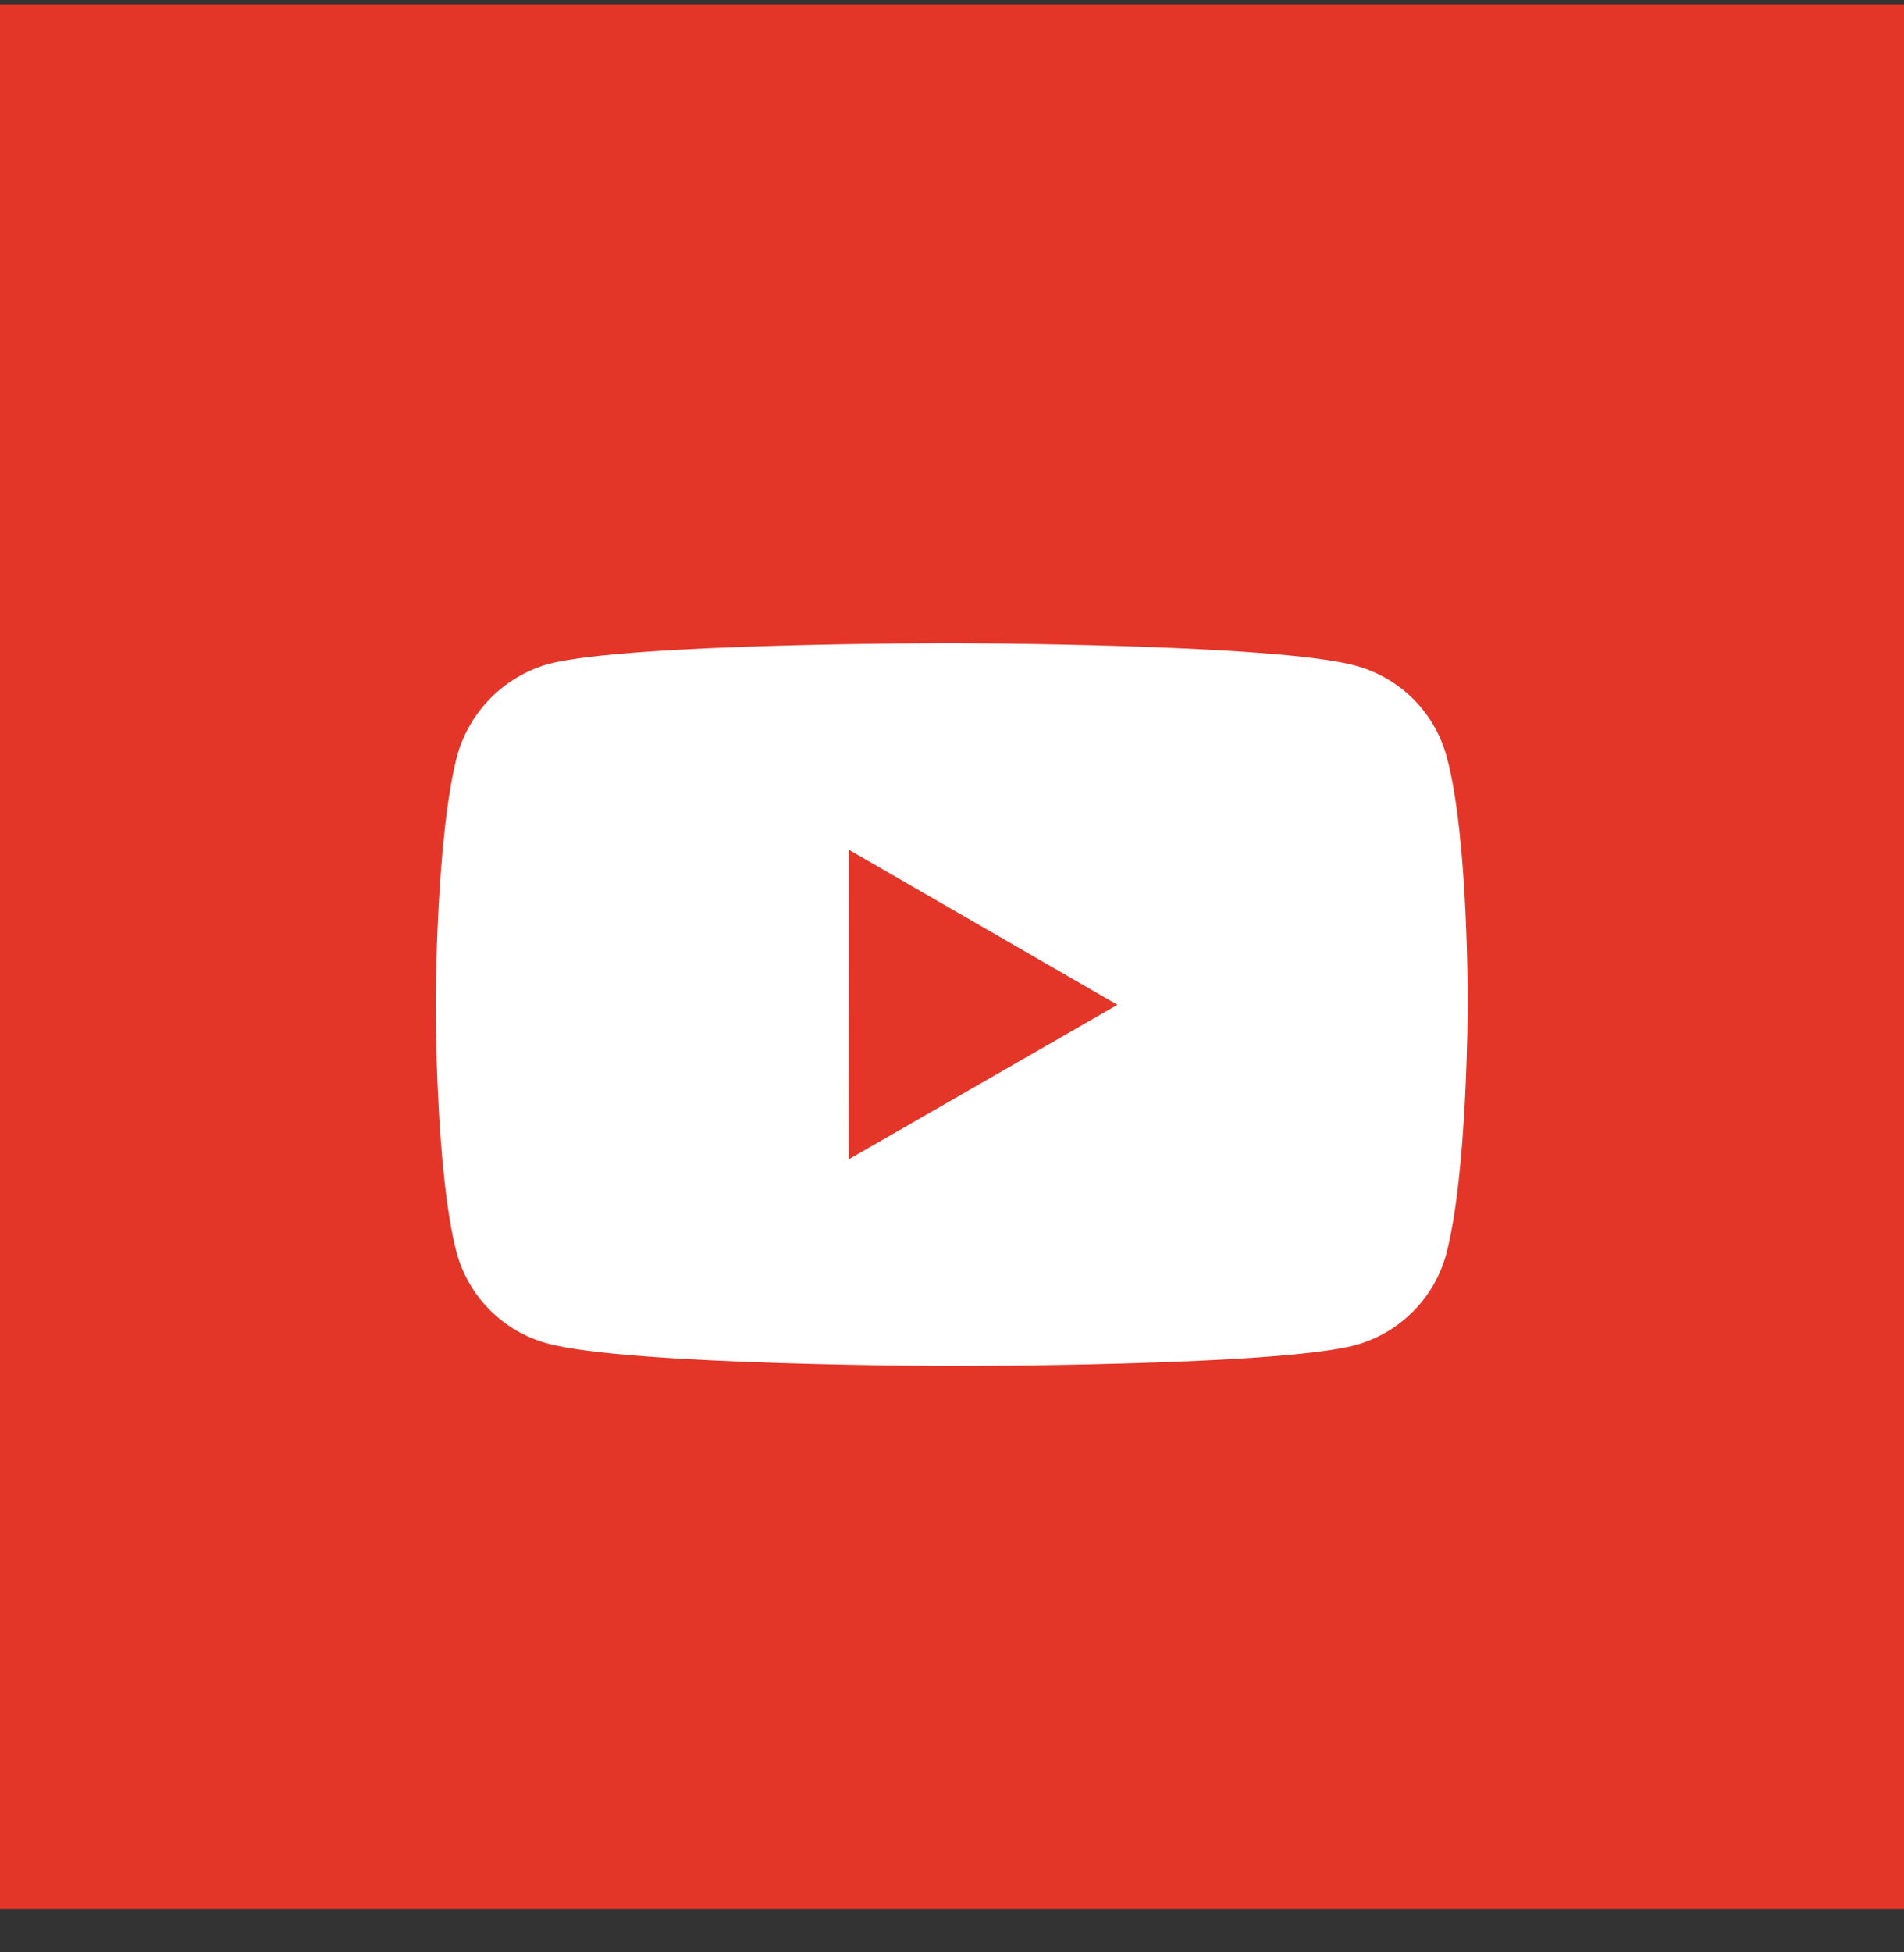
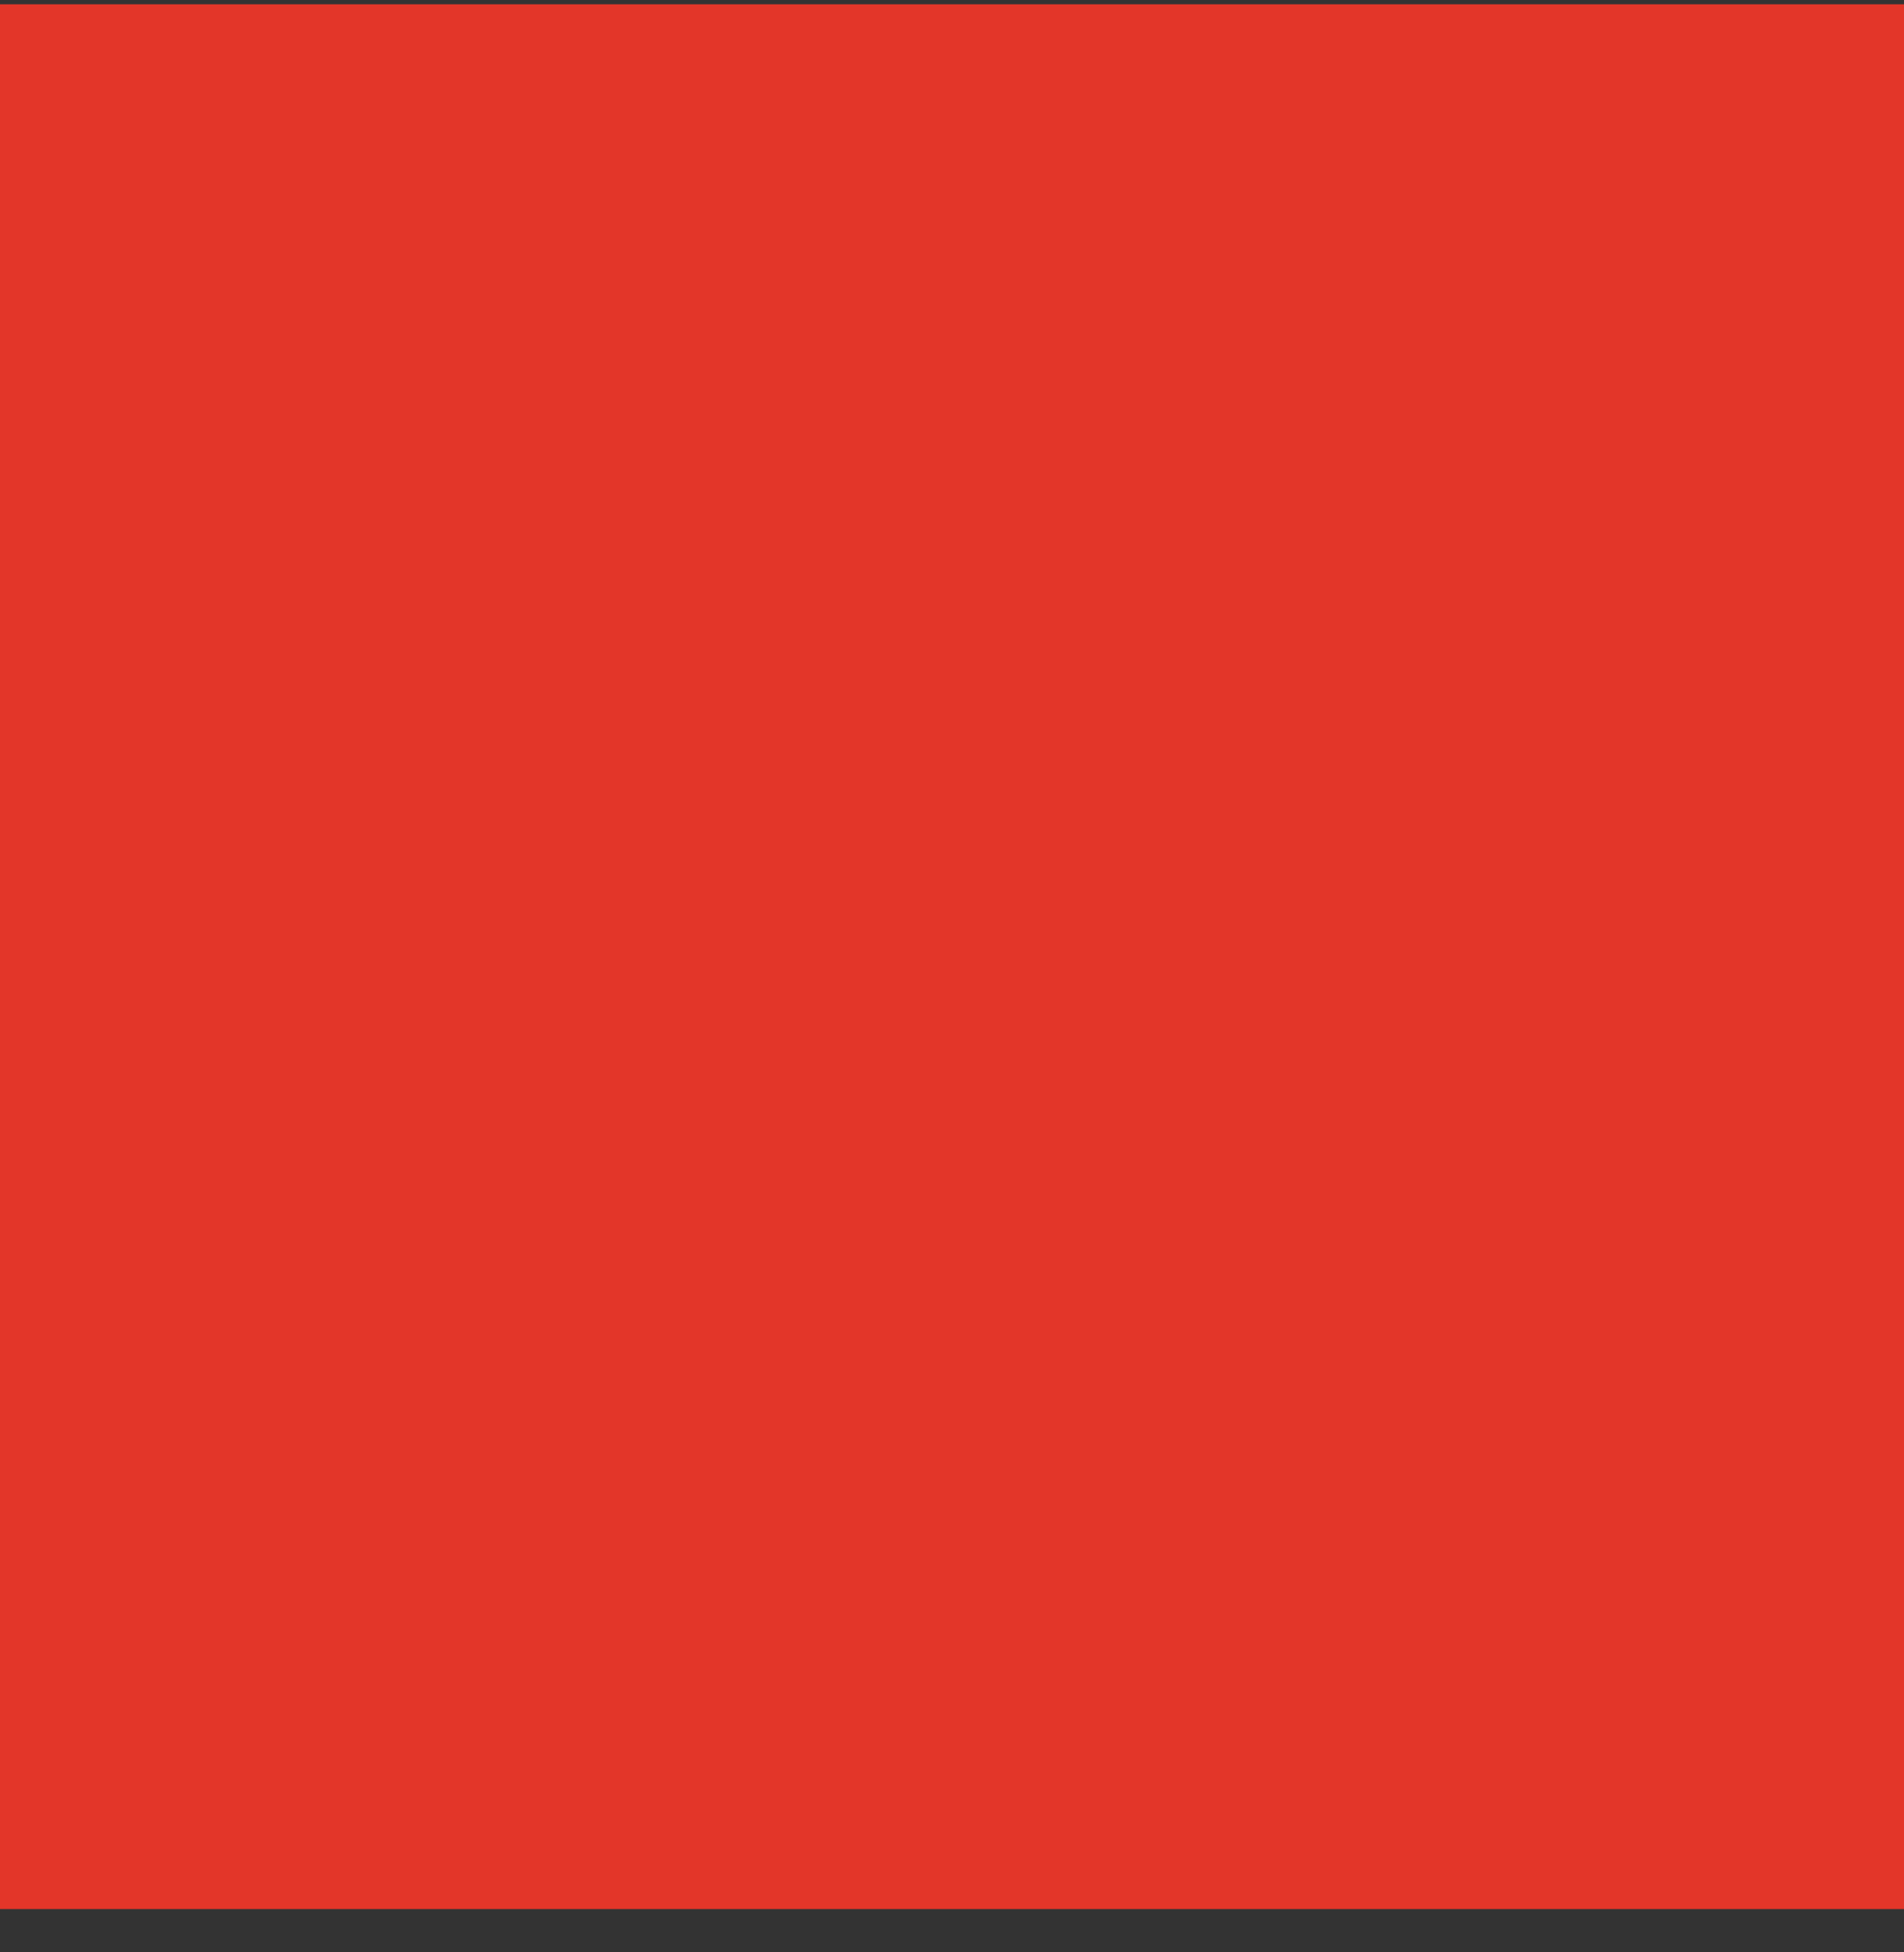
<svg xmlns="http://www.w3.org/2000/svg" width="40" height="41" viewBox="0 0 40 41" fill="none">
  <rect x="0" y="0" width="40" height="41" fill="#333333" stroke="none" />
  <rect width="40" height="40" transform="translate(0 0.09)" fill="#E33629" />
-   <path d="M30.393 15.893C30.27 15.436 30.029 15.018 29.694 14.682C29.359 14.347 28.942 14.105 28.484 13.98C26.788 13.514 20.001 13.507 20.001 13.507C20.001 13.507 13.215 13.499 11.517 13.944C11.06 14.075 10.644 14.32 10.309 14.658C9.974 14.995 9.731 15.413 9.604 15.871C9.157 17.567 9.152 21.086 9.152 21.086C9.152 21.086 9.148 24.622 9.592 26.301C9.841 27.229 10.573 27.963 11.502 28.213C13.216 28.679 19.985 28.686 19.985 28.686C19.985 28.686 26.772 28.694 28.468 28.25C28.926 28.126 29.343 27.884 29.679 27.549C30.015 27.214 30.257 26.797 30.382 26.34C30.831 24.645 30.834 21.127 30.834 21.127C30.834 21.127 30.856 17.59 30.393 15.893ZM17.83 24.346L17.835 17.846L23.476 21.101L17.83 24.346Z" fill="white" />
</svg>